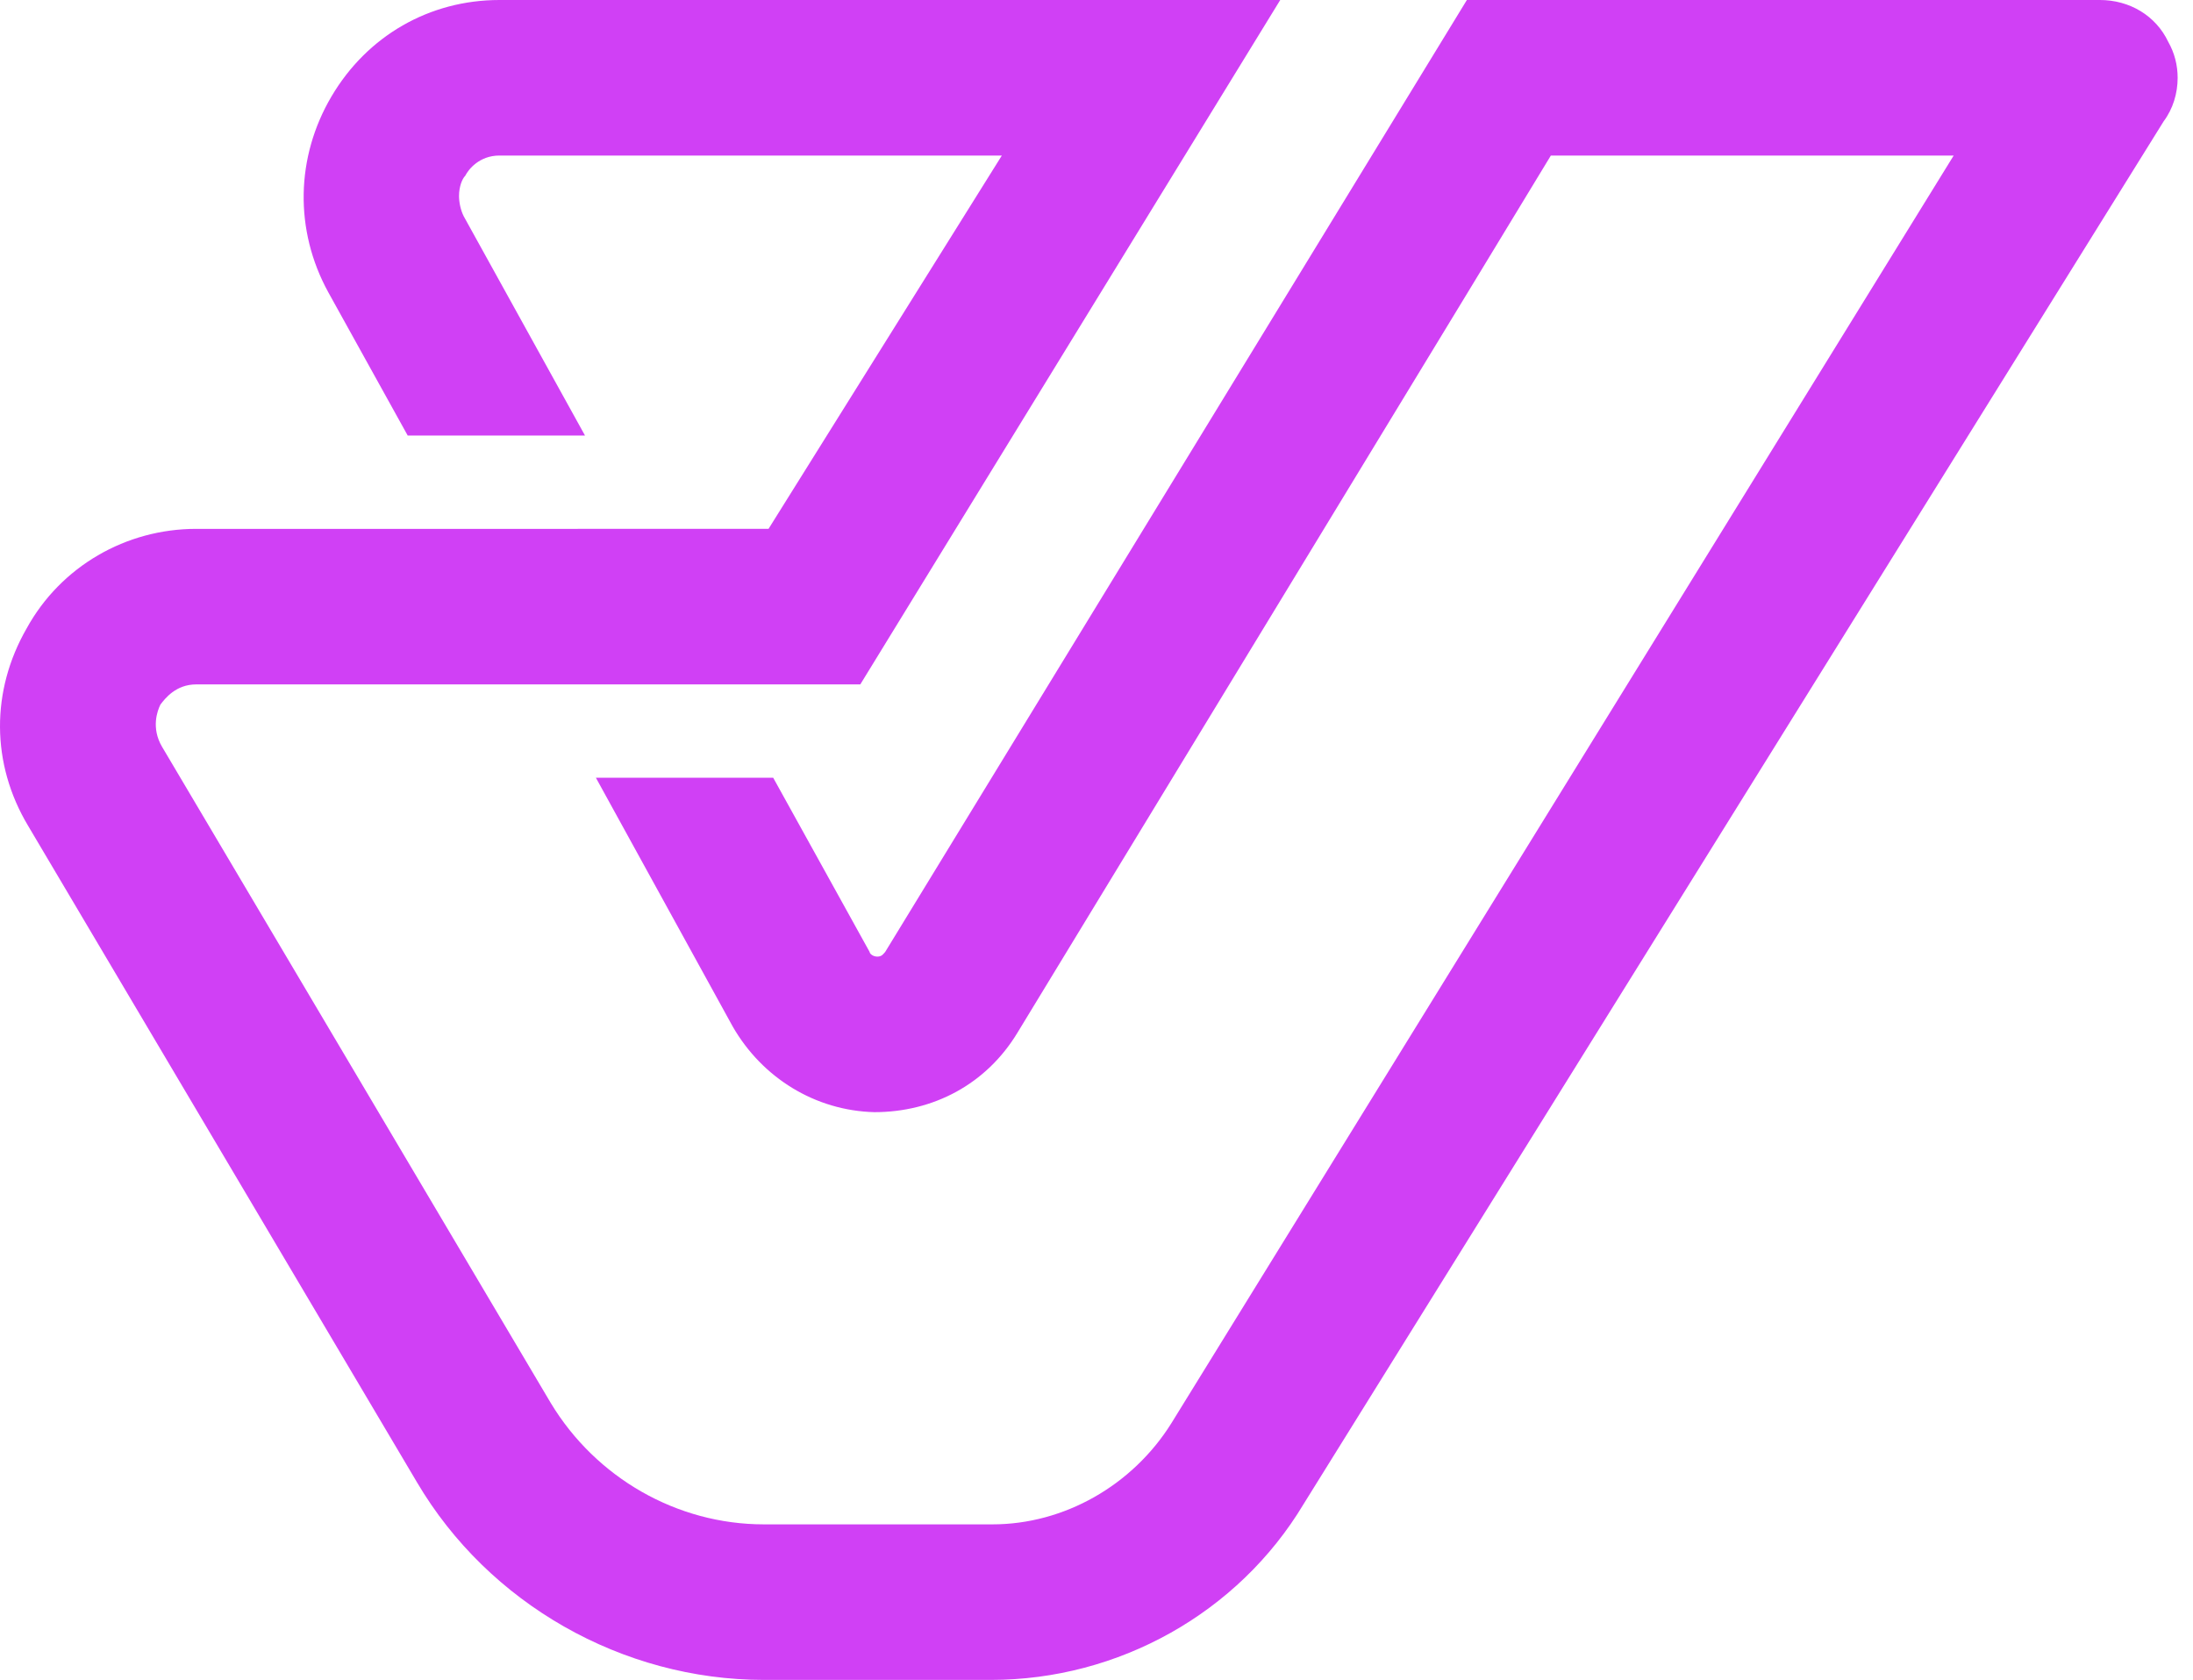
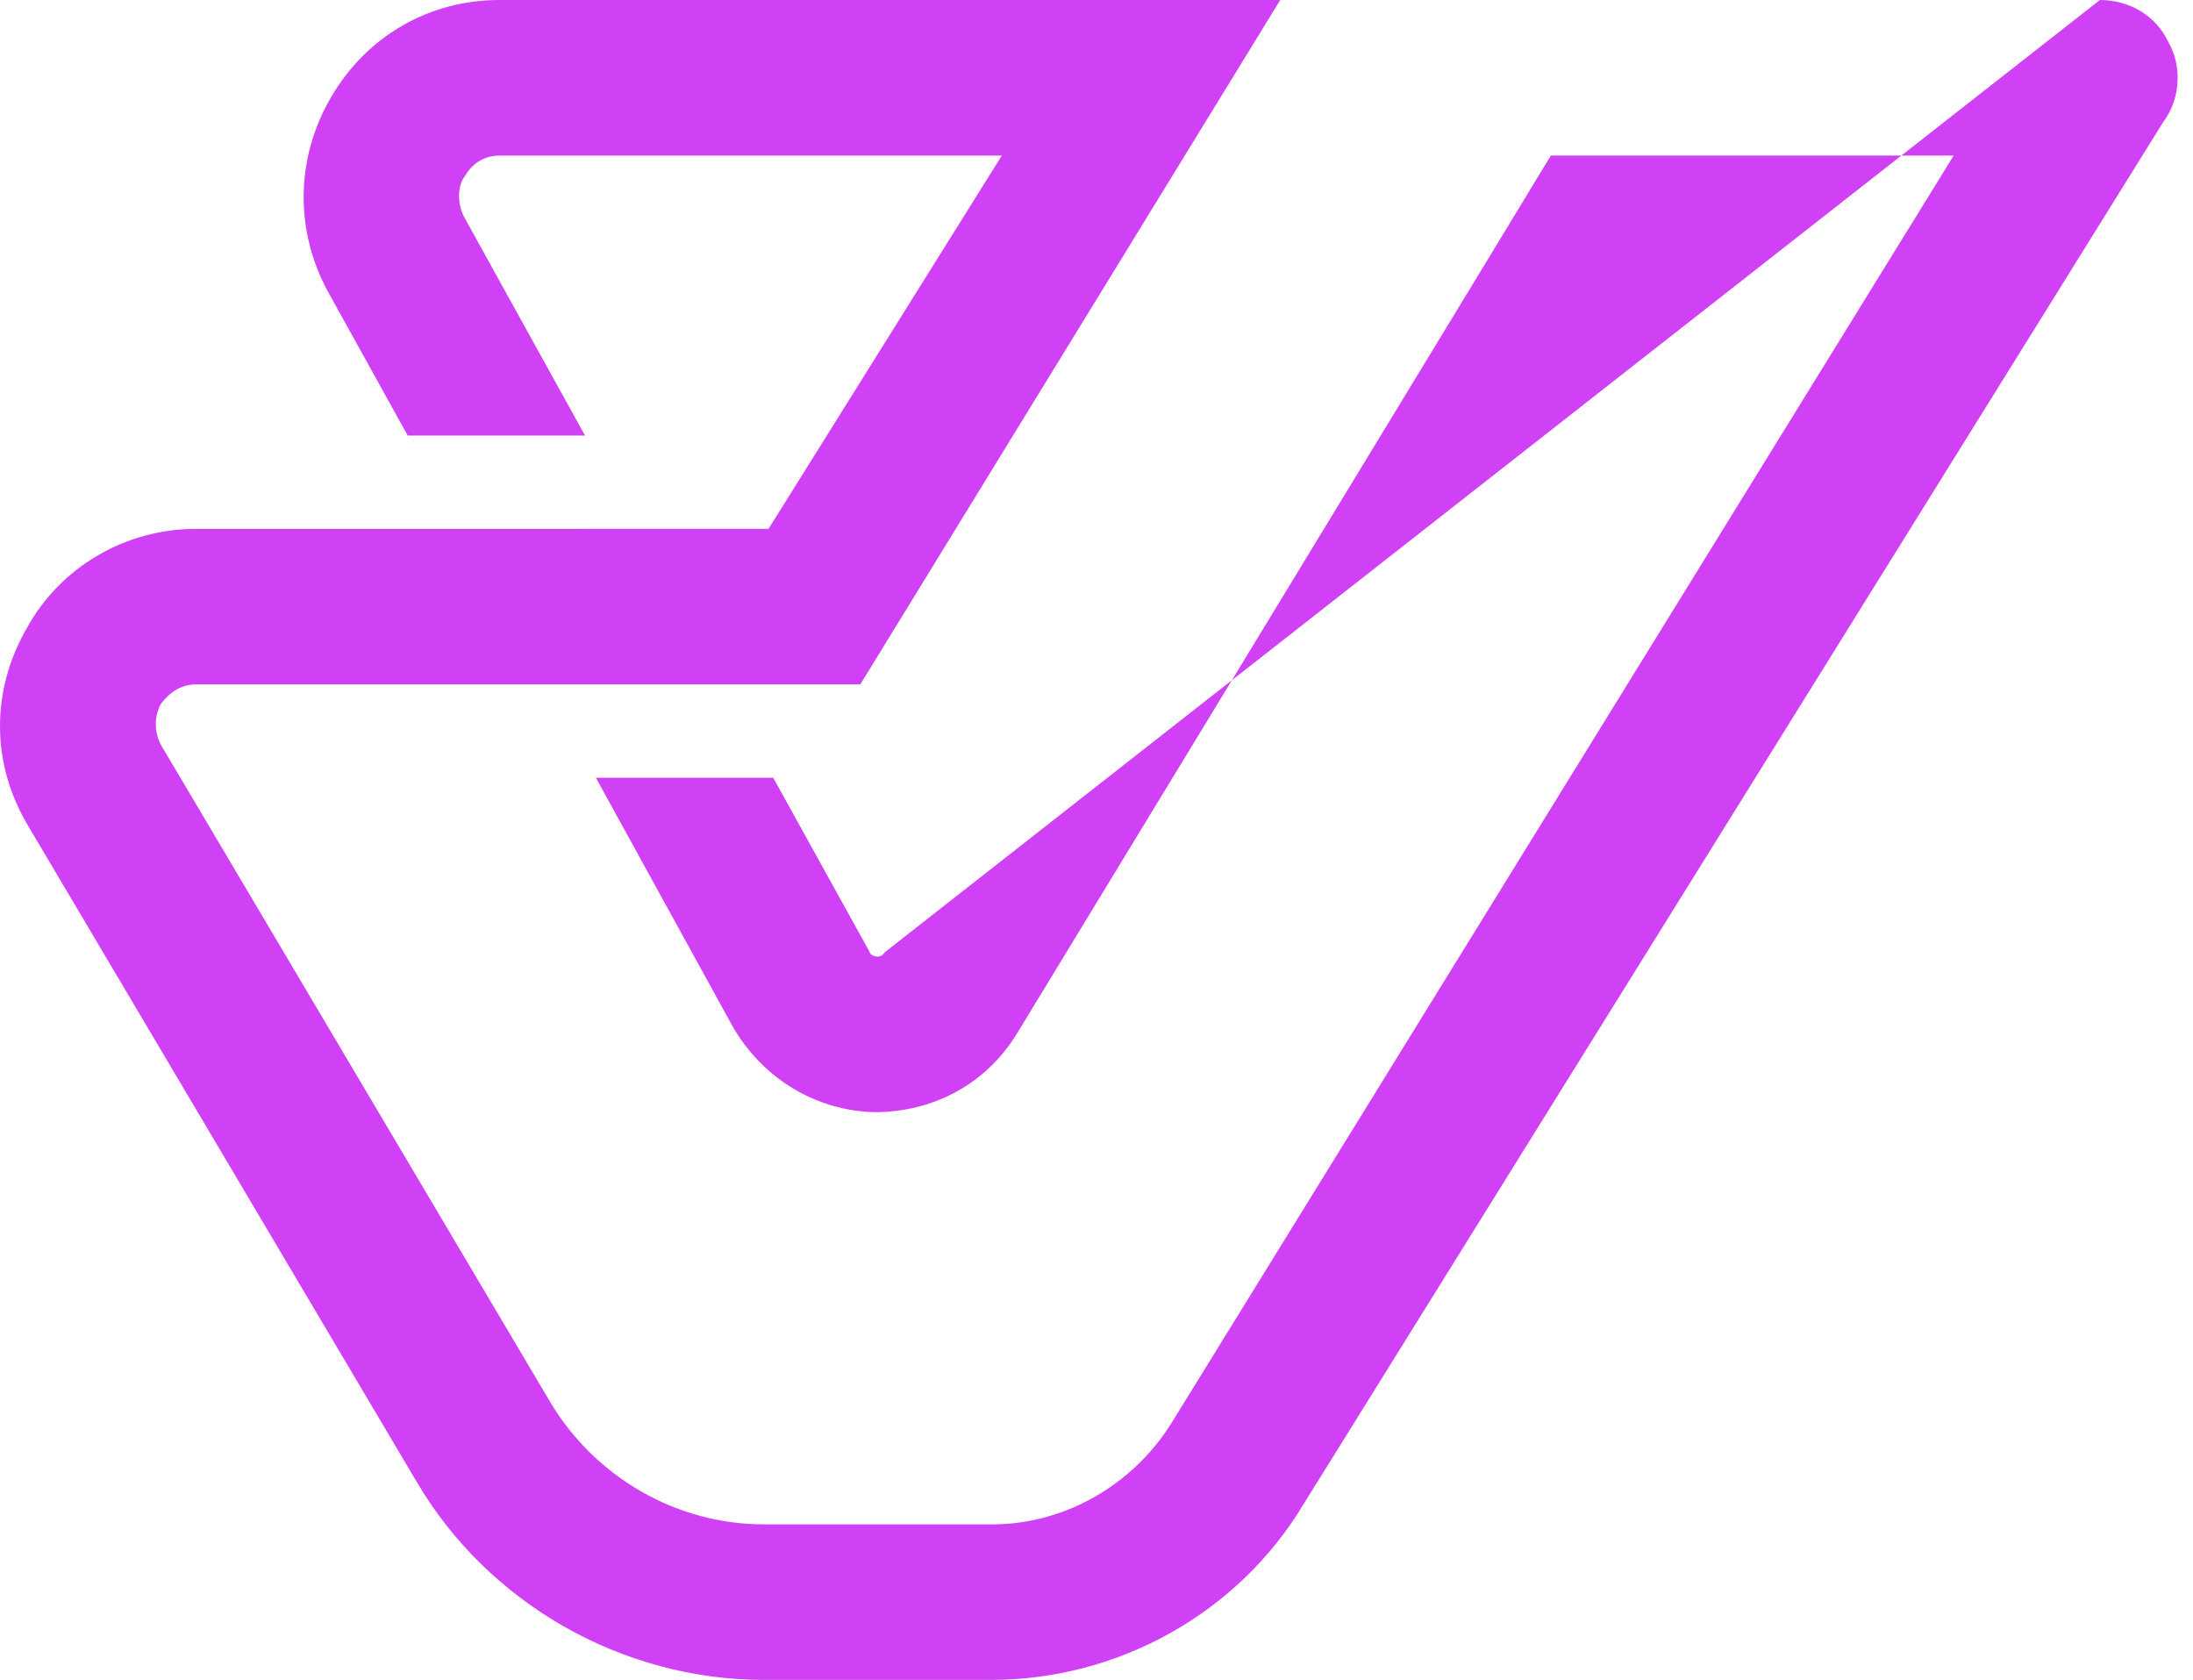
<svg xmlns="http://www.w3.org/2000/svg" viewBox="0 0 141 108" xml:space="preserve" style="fill-rule:evenodd;clip-rule:evenodd;stroke-linejoin:round;stroke-miterlimit:2">
-   <path d="M29.5 15.6c0-.6.2-1.1.4-1.3.2-.4.9-1.3 2.2-1.3h32.3l-15 24H12.6c-4.5 0-8.7 2.4-10.9 6.4-2.3 4-2.3 8.7.1 12.7l25 42.2C31.4 106.1 40 111 49.1 111h14.6c8.2 0 15.9-4.3 20.1-11.3l55.3-88.9c.6-.8.9-1.8.9-2.8 0-.8-.2-1.6-.6-2.3C138.6 4 136.9 3 135 3H94.3L56.9 64.2c-.1.1-.2.3-.5.3s-.5-.2-.5-.3L49.7 53H38.3l8.8 16c1.9 3.3 5.3 5.4 9.1 5.5 3.8 0 7.2-1.8 9.2-5.1 0 0 34.2-56.2 34.3-56.4h25.9L75.3 94.5c-2.5 4-6.9 6.5-11.5 6.5H49.1c-5.6 0-10.8-3-13.7-7.8L10.4 51c-.7-1.2-.3-2.3-.1-2.7.3-.4 1-1.3 2.3-1.3h42.7l27-44H32.1c-4.5 0-8.5 2.3-10.8 6.2-2.3 3.9-2.4 8.6-.2 12.6l5.1 9.2h11.4l-7.8-14.1c-.2-.4-.3-.9-.3-1.3Z" style="fill:url(#a);fill-rule:nonzero" transform="translate(.013 -3)" />
+   <path d="M29.5 15.6c0-.6.2-1.1.4-1.3.2-.4.9-1.3 2.2-1.3h32.3l-15 24H12.6c-4.5 0-8.7 2.4-10.9 6.4-2.3 4-2.3 8.7.1 12.7l25 42.2C31.4 106.1 40 111 49.1 111h14.6c8.2 0 15.9-4.3 20.1-11.3l55.3-88.9c.6-.8.9-1.8.9-2.8 0-.8-.2-1.6-.6-2.3C138.6 4 136.9 3 135 3L56.9 64.2c-.1.1-.2.3-.5.3s-.5-.2-.5-.3L49.7 53H38.3l8.8 16c1.9 3.3 5.3 5.4 9.1 5.5 3.8 0 7.2-1.8 9.2-5.1 0 0 34.2-56.2 34.3-56.4h25.9L75.3 94.5c-2.5 4-6.9 6.5-11.5 6.5H49.1c-5.6 0-10.8-3-13.7-7.8L10.4 51c-.7-1.2-.3-2.3-.1-2.7.3-.4 1-1.3 2.3-1.3h42.7l27-44H32.1c-4.5 0-8.5 2.3-10.8 6.2-2.3 3.9-2.4 8.6-.2 12.6l5.1 9.2h11.4l-7.8-14.1c-.2-.4-.3-.9-.3-1.3Z" style="fill:url(#a);fill-rule:nonzero" transform="translate(.013 -3)" />
  <defs>
    <linearGradient id="a" x1="0" y1="0" x2="1" y2="0" gradientUnits="userSpaceOnUse" gradientTransform="rotate(-90 7979.065 4010.835) scale(11662.9)">
      <stop offset="0" style="stop-color:#334ff5;stop-opacity:1" />
      <stop offset="1" style="stop-color:#d040f5;stop-opacity:1" />
    </linearGradient>
  </defs>
</svg>